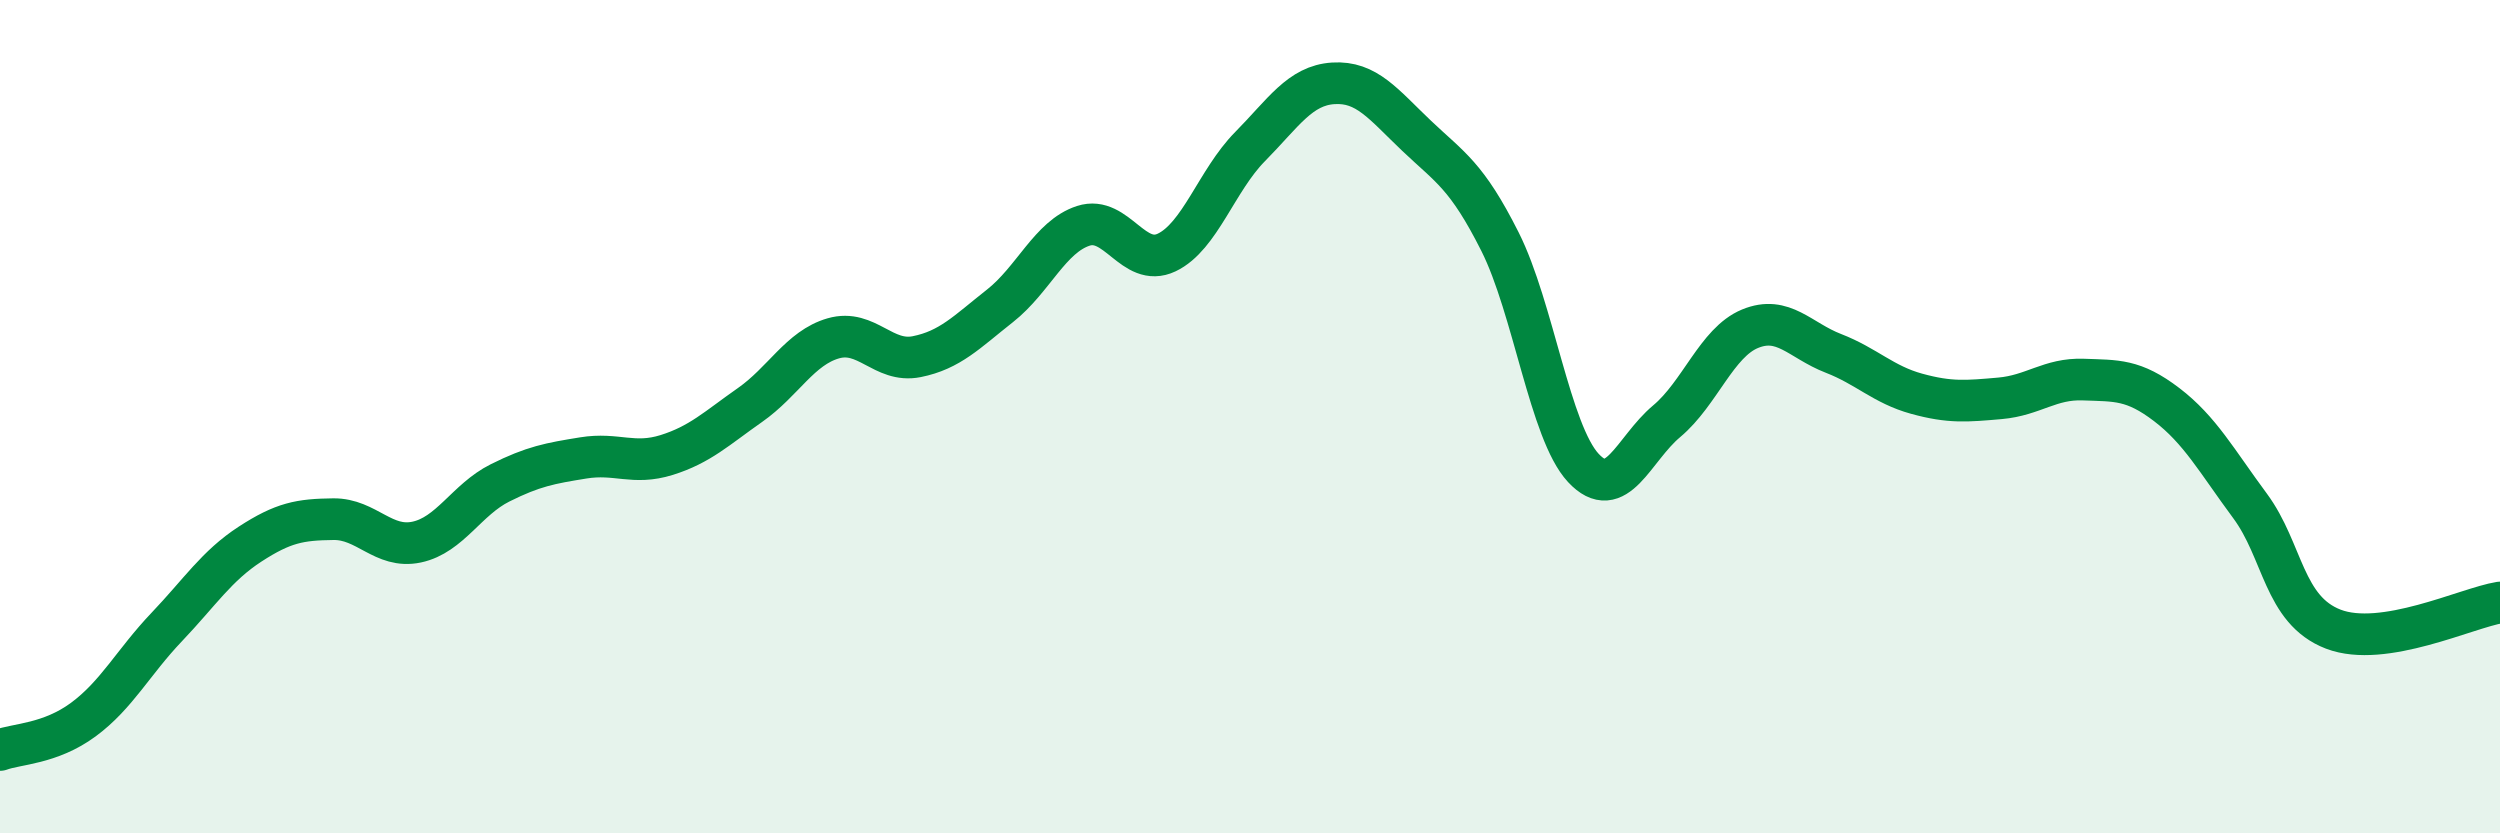
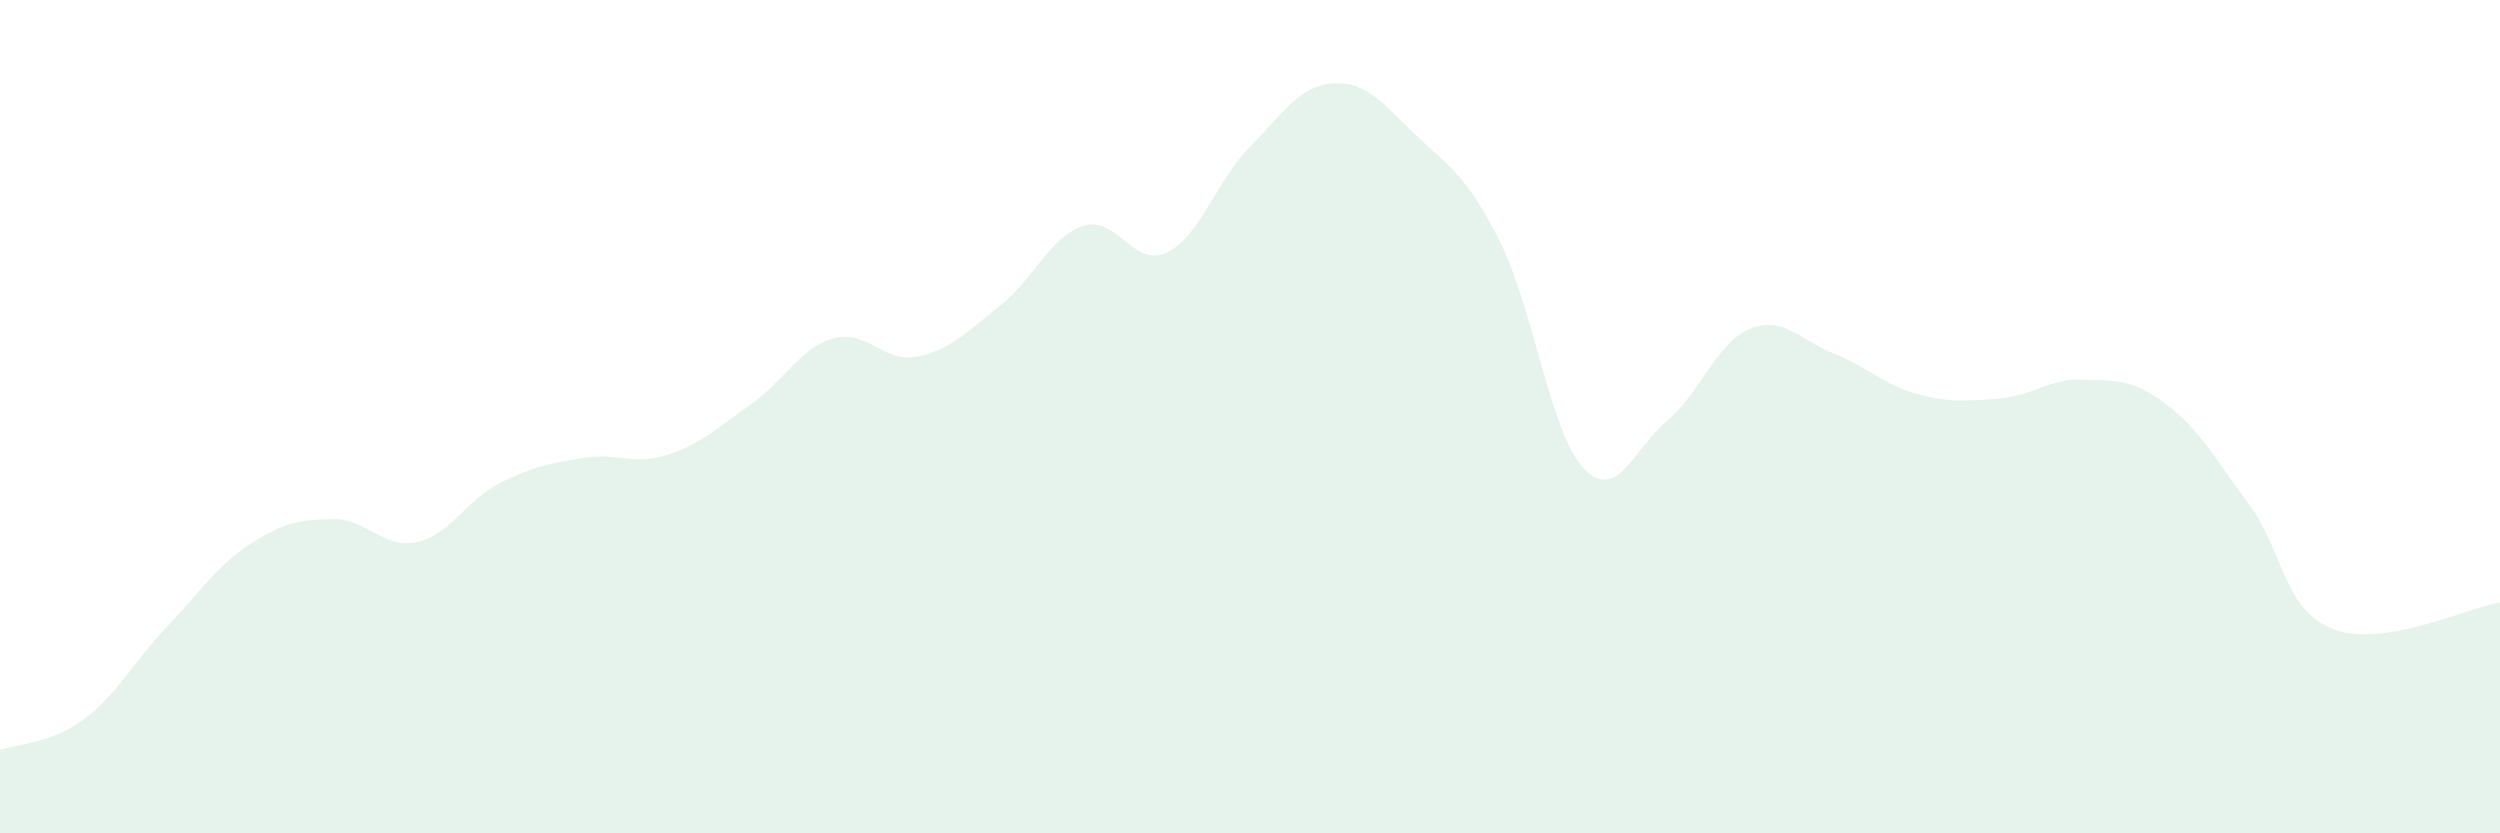
<svg xmlns="http://www.w3.org/2000/svg" width="60" height="20" viewBox="0 0 60 20">
  <path d="M 0,18 C 0.4,17.85 1.2,17.86 2,17.27 C 2.8,16.68 3.2,15.89 4,15.05 C 4.8,14.21 5.2,13.58 6,13.06 C 6.8,12.54 7.2,12.47 8,12.46 C 8.8,12.45 9.2,13.18 10,13.01 C 10.8,12.84 11.2,11.99 12,11.59 C 12.8,11.19 13.2,11.12 14,10.99 C 14.8,10.86 15.2,11.17 16,10.92 C 16.8,10.67 17.2,10.28 18,9.72 C 18.8,9.16 19.2,8.35 20,8.12 C 20.8,7.89 21.2,8.72 22,8.56 C 22.8,8.4 23.2,7.97 24,7.34 C 24.8,6.71 25.2,5.68 26,5.42 C 26.8,5.16 27.2,6.44 28,6.06 C 28.8,5.68 29.2,4.33 30,3.52 C 30.8,2.71 31.2,2.05 32,2 C 32.8,1.95 33.2,2.5 34,3.26 C 34.8,4.02 35.2,4.21 36,5.8 C 36.8,7.39 37.2,10.37 38,11.23 C 38.8,12.09 39.2,10.78 40,10.11 C 40.8,9.44 41.2,8.22 42,7.89 C 42.8,7.56 43.2,8.17 44,8.48 C 44.8,8.79 45.2,9.23 46,9.45 C 46.8,9.67 47.2,9.63 48,9.56 C 48.8,9.49 49.2,9.08 50,9.11 C 50.8,9.14 51.2,9.1 52,9.71 C 52.8,10.32 53.2,11.06 54,12.14 C 54.8,13.22 54.8,14.64 56,15.1 C 57.2,15.56 59.2,14.59 60,14.46L60 20L0 20Z" fill="#008740" opacity="0.1" stroke-linecap="round" stroke-linejoin="round" />
-   <path d="M 0,18 C 0.4,17.85 1.2,17.86 2,17.27 C 2.8,16.68 3.2,15.89 4,15.05 C 4.8,14.21 5.2,13.58 6,13.06 C 6.8,12.54 7.2,12.47 8,12.46 C 8.8,12.45 9.2,13.18 10,13.01 C 10.8,12.84 11.2,11.99 12,11.59 C 12.8,11.19 13.2,11.12 14,10.99 C 14.8,10.86 15.2,11.17 16,10.92 C 16.8,10.67 17.2,10.28 18,9.72 C 18.8,9.16 19.2,8.35 20,8.12 C 20.8,7.89 21.2,8.72 22,8.56 C 22.8,8.4 23.2,7.97 24,7.34 C 24.8,6.71 25.2,5.68 26,5.42 C 26.8,5.16 27.2,6.44 28,6.06 C 28.8,5.68 29.2,4.33 30,3.52 C 30.8,2.71 31.2,2.05 32,2 C 32.8,1.95 33.2,2.5 34,3.26 C 34.8,4.02 35.2,4.21 36,5.8 C 36.8,7.39 37.2,10.37 38,11.23 C 38.8,12.09 39.2,10.78 40,10.11 C 40.8,9.44 41.2,8.22 42,7.89 C 42.8,7.56 43.2,8.17 44,8.48 C 44.8,8.79 45.2,9.23 46,9.45 C 46.8,9.67 47.2,9.63 48,9.56 C 48.8,9.49 49.2,9.08 50,9.11 C 50.8,9.14 51.2,9.1 52,9.71 C 52.8,10.32 53.2,11.06 54,12.14 C 54.8,13.22 54.8,14.64 56,15.1 C 57.2,15.56 59.2,14.59 60,14.46" stroke="#008740" stroke-width="1" fill="none" stroke-linecap="round" stroke-linejoin="round" />
</svg>